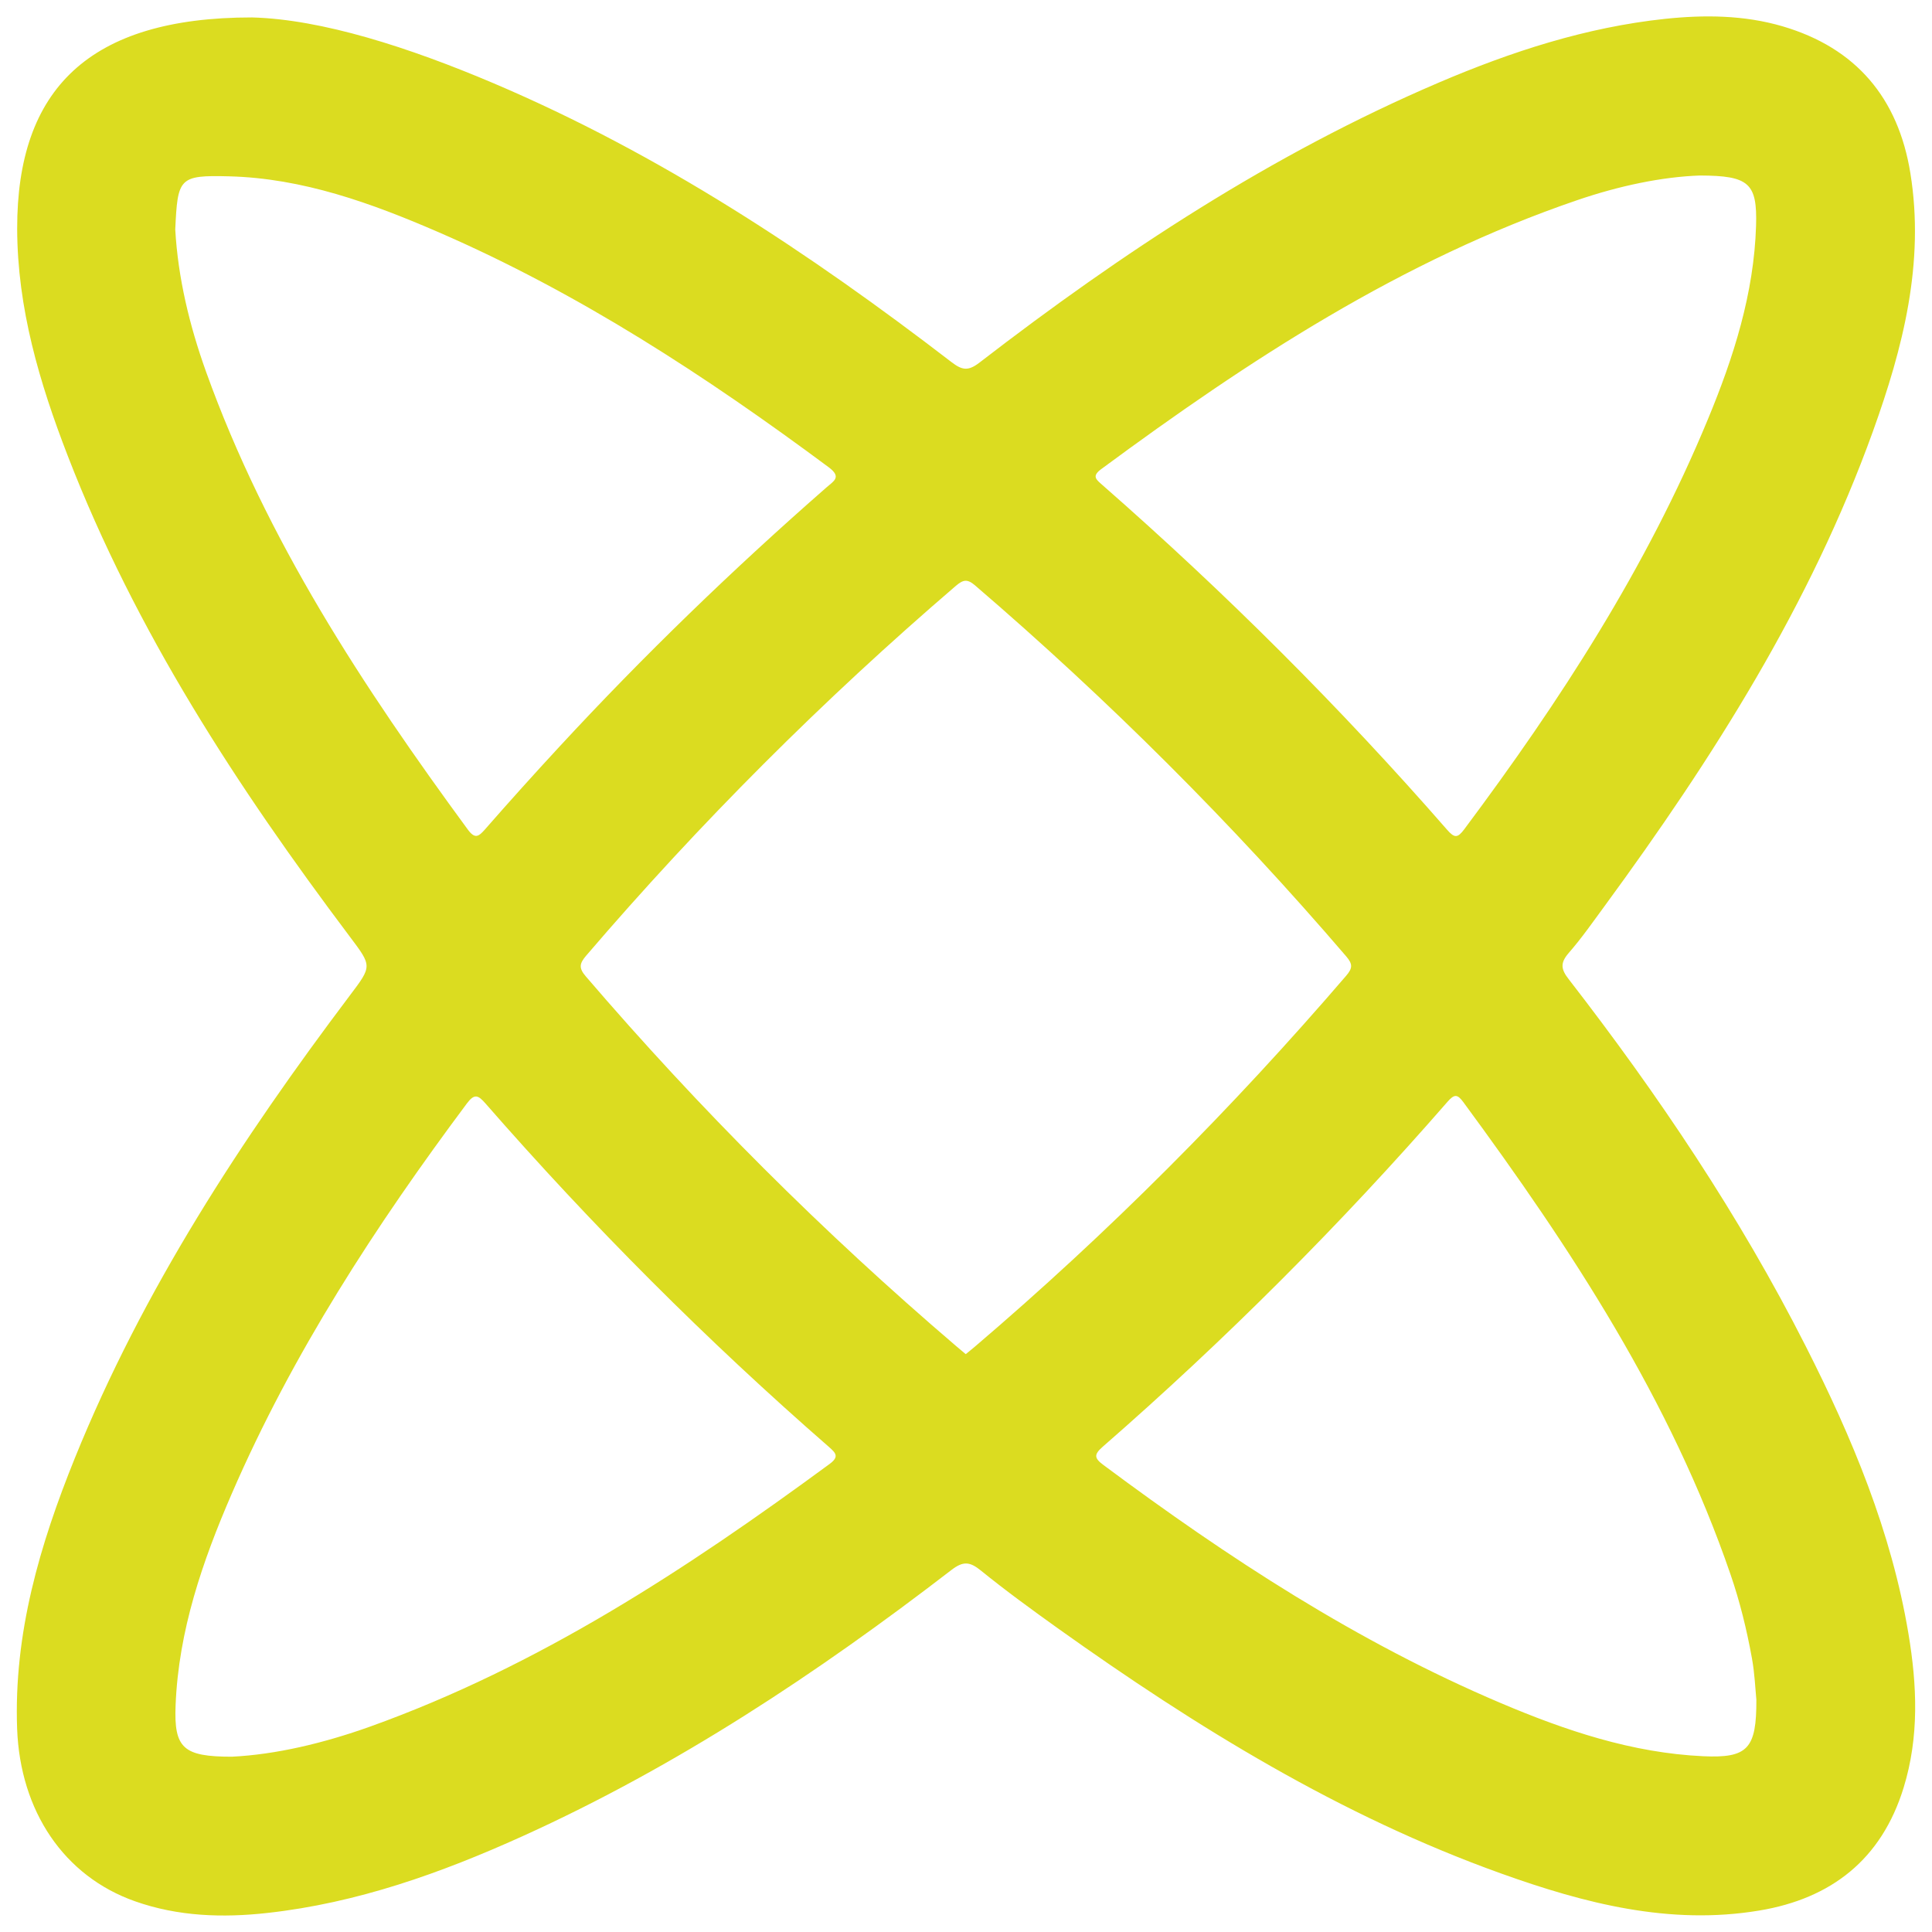
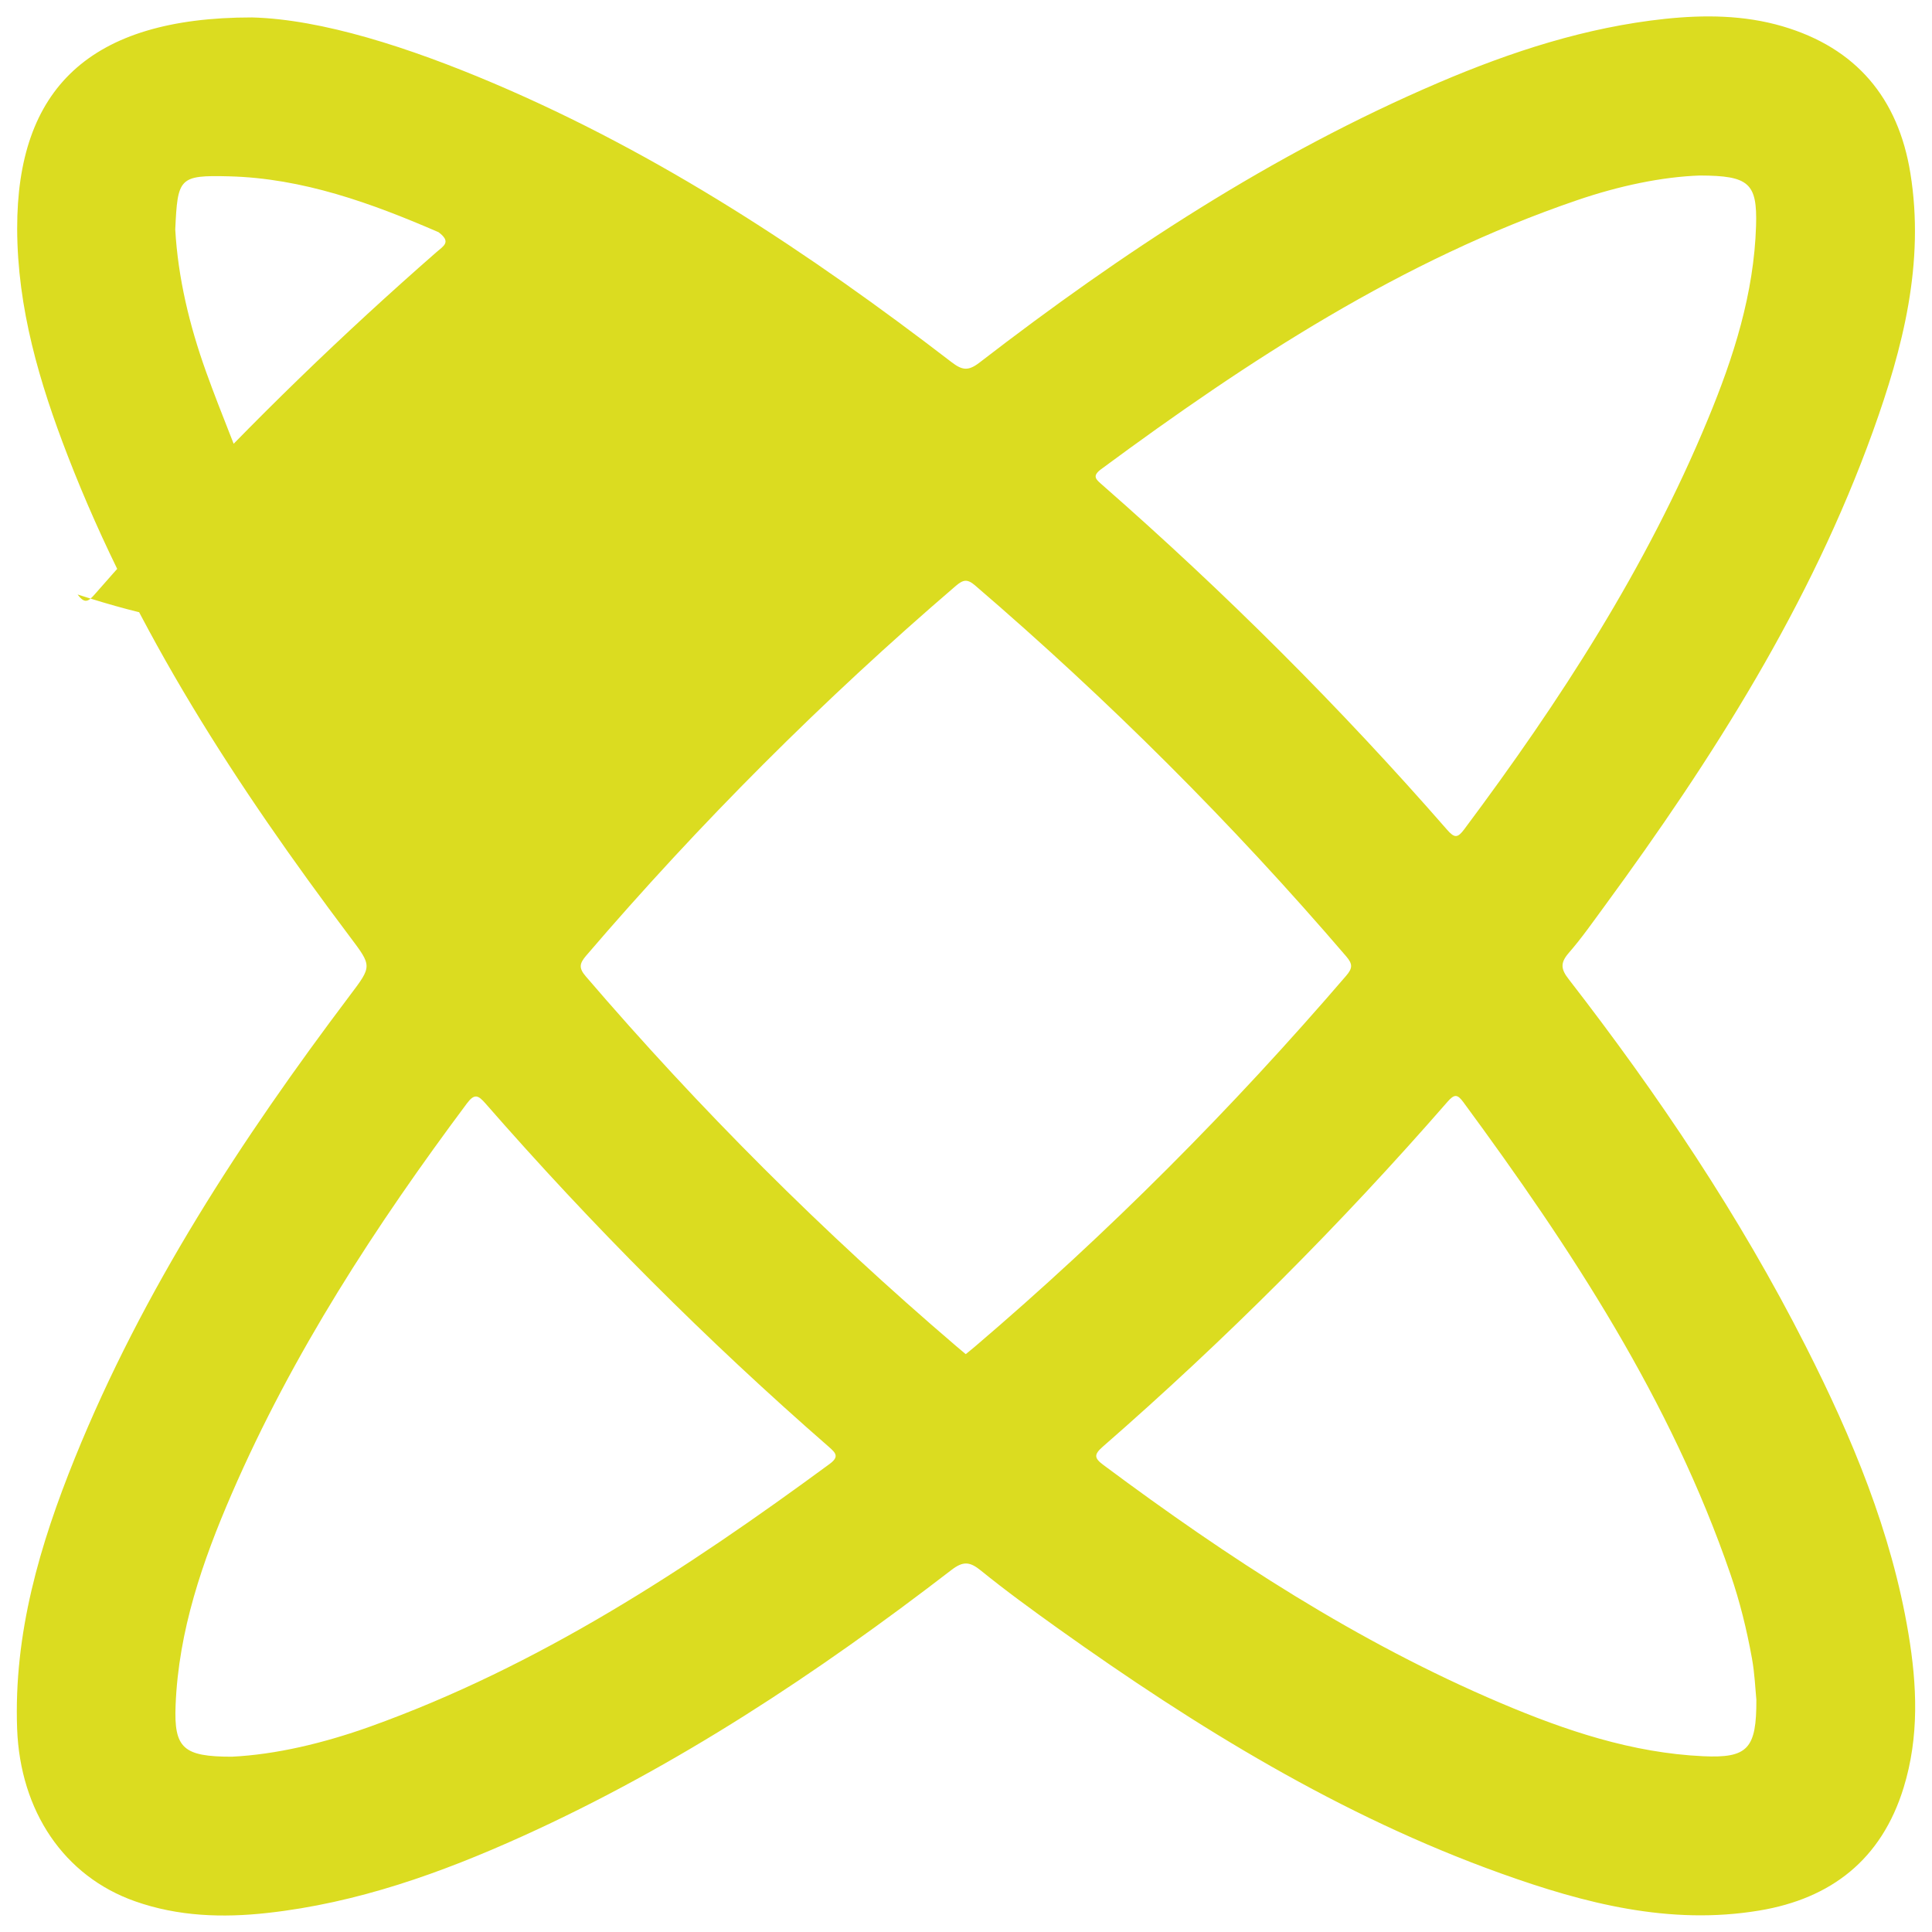
<svg xmlns="http://www.w3.org/2000/svg" version="1.1" id="Layer_1" x="0px" y="0px" width="45px" height="45px" viewBox="0 0 45 45" enable-background="new 0 0 45 45" xml:space="preserve">
-   <path fill="#DBDC20" d="M44.451,38.049c-0.396-2.371-1.312-4.564-2.392-6.693c-1.541-3.04-3.434-5.855-5.518-8.545  c-0.187-0.238-0.203-0.383-0.002-0.615c0.302-0.346,0.565-0.725,0.838-1.096c2.519-3.438,4.793-7.017,6.247-11.053  c0.698-1.939,1.211-3.923,0.872-6.015c-0.282-1.745-1.261-2.915-2.976-3.419c-0.895-0.263-1.821-0.27-2.736-0.174  c-1.837,0.195-3.577,0.761-5.268,1.483c-3.879,1.658-7.373,3.956-10.7,6.522c-0.263,0.203-0.403,0.183-0.654-0.01  C18.845,5.885,15.37,3.587,11.5,1.941C9.523,1.101,7.496,0.449,5.869,0.406C2.072,0.404,0.395,2.078,0.4,5.327  c0.004,1.849,0.519,3.588,1.178,5.29c1.581,4.087,3.949,7.715,6.566,11.194c0.524,0.696,0.524,0.687,0.004,1.376  c-2.529,3.354-4.816,6.854-6.402,10.768c-0.819,2.023-1.429,4.093-1.347,6.314c0.072,1.913,1.087,3.431,2.747,4.016  c1.003,0.354,2.043,0.387,3.085,0.271c2.086-0.231,4.036-0.926,5.935-1.785c3.603-1.63,6.872-3.799,9.993-6.202  c0.279-0.215,0.432-0.195,0.69,0.014c0.582,0.472,1.19,0.914,1.801,1.351c3.219,2.296,6.569,4.361,10.313,5.703  c1.939,0.695,3.925,1.212,6.015,0.863c1.677-0.279,2.846-1.191,3.36-2.859C44.705,40.452,44.652,39.25,44.451,38.049 M25.646,10.929  c3.441-2.541,7.002-4.871,11.088-6.266c0.97-0.332,1.973-0.545,2.862-0.575c1.142,0.004,1.336,0.177,1.306,1.169  c-0.048,1.581-0.523,3.065-1.122,4.509c-1.429,3.457-3.446,6.568-5.677,9.552c-0.152,0.204-0.226,0.205-0.396,0.01  c-2.494-2.858-5.177-5.531-8.03-8.031C25.532,11.169,25.425,11.094,25.646,10.929 M4.8,8.66C4.411,7.576,4.146,6.469,4.082,5.345  c0.056-1.2,0.084-1.268,1.251-1.238c1.719,0.043,3.321,0.625,4.881,1.301c3.273,1.42,6.235,3.356,9.089,5.476  c0.307,0.229,0.116,0.321-0.045,0.462c-2.184,1.91-4.267,3.923-6.236,6.054c-0.583,0.63-1.158,1.269-1.723,1.915  c-0.153,0.175-0.237,0.231-0.402,0.008C8.458,16,6.205,12.573,4.8,8.66 M19.321,34.1c-3.334,2.451-6.775,4.709-10.704,6.117  c-1.083,0.387-2.194,0.65-3.216,0.7c-1.134,0-1.352-0.197-1.311-1.2c0.069-1.737,0.627-3.354,1.309-4.928  c1.419-3.272,3.35-6.24,5.476-9.088c0.175-0.234,0.262-0.195,0.432,0c2.485,2.845,5.148,5.514,7.996,7.997  C19.47,33.844,19.553,33.93,19.321,34.1 M22.708,31.365c-0.067,0.058-0.137,0.112-0.214,0.176c-0.09-0.076-0.159-0.133-0.228-0.192  c-3.094-2.645-5.967-5.513-8.618-8.603c-0.17-0.197-0.155-0.299,0.004-0.486c2.649-3.092,5.52-5.961,8.609-8.612  c0.171-0.146,0.266-0.17,0.45-0.013c3.101,2.663,5.986,5.539,8.646,8.642c0.153,0.179,0.149,0.274-0.002,0.45  C28.692,25.826,25.818,28.713,22.708,31.365 M39.674,40.906c-1.656-0.076-3.203-0.596-4.713-1.236  c-3.344-1.418-6.358-3.386-9.258-5.546c-0.219-0.162-0.227-0.244-0.017-0.428c2.859-2.494,5.535-5.172,8.028-8.032  c0.156-0.179,0.229-0.185,0.367,0.003c2.517,3.419,4.834,6.949,6.226,11.004c0.219,0.636,0.378,1.288,0.498,1.949  c0.066,0.36,0.08,0.729,0.104,0.969C40.914,40.732,40.708,40.953,39.674,40.906" />
+   <path fill="#DBDC20" d="M44.451,38.049c-0.396-2.371-1.312-4.564-2.392-6.693c-1.541-3.04-3.434-5.855-5.518-8.545  c-0.187-0.238-0.203-0.383-0.002-0.615c0.302-0.346,0.565-0.725,0.838-1.096c2.519-3.438,4.793-7.017,6.247-11.053  c0.698-1.939,1.211-3.923,0.872-6.015c-0.282-1.745-1.261-2.915-2.976-3.419c-0.895-0.263-1.821-0.27-2.736-0.174  c-1.837,0.195-3.577,0.761-5.268,1.483c-3.879,1.658-7.373,3.956-10.7,6.522c-0.263,0.203-0.403,0.183-0.654-0.01  C18.845,5.885,15.37,3.587,11.5,1.941C9.523,1.101,7.496,0.449,5.869,0.406C2.072,0.404,0.395,2.078,0.4,5.327  c0.004,1.849,0.519,3.588,1.178,5.29c1.581,4.087,3.949,7.715,6.566,11.194c0.524,0.696,0.524,0.687,0.004,1.376  c-2.529,3.354-4.816,6.854-6.402,10.768c-0.819,2.023-1.429,4.093-1.347,6.314c0.072,1.913,1.087,3.431,2.747,4.016  c1.003,0.354,2.043,0.387,3.085,0.271c2.086-0.231,4.036-0.926,5.935-1.785c3.603-1.63,6.872-3.799,9.993-6.202  c0.279-0.215,0.432-0.195,0.69,0.014c0.582,0.472,1.19,0.914,1.801,1.351c3.219,2.296,6.569,4.361,10.313,5.703  c1.939,0.695,3.925,1.212,6.015,0.863c1.677-0.279,2.846-1.191,3.36-2.859C44.705,40.452,44.652,39.25,44.451,38.049 M25.646,10.929  c3.441-2.541,7.002-4.871,11.088-6.266c0.97-0.332,1.973-0.545,2.862-0.575c1.142,0.004,1.336,0.177,1.306,1.169  c-0.048,1.581-0.523,3.065-1.122,4.509c-1.429,3.457-3.446,6.568-5.677,9.552c-0.152,0.204-0.226,0.205-0.396,0.01  c-2.494-2.858-5.177-5.531-8.03-8.031C25.532,11.169,25.425,11.094,25.646,10.929 M4.8,8.66C4.411,7.576,4.146,6.469,4.082,5.345  c0.056-1.2,0.084-1.268,1.251-1.238c1.719,0.043,3.321,0.625,4.881,1.301c0.307,0.229,0.116,0.321-0.045,0.462c-2.184,1.91-4.267,3.923-6.236,6.054c-0.583,0.63-1.158,1.269-1.723,1.915  c-0.153,0.175-0.237,0.231-0.402,0.008C8.458,16,6.205,12.573,4.8,8.66 M19.321,34.1c-3.334,2.451-6.775,4.709-10.704,6.117  c-1.083,0.387-2.194,0.65-3.216,0.7c-1.134,0-1.352-0.197-1.311-1.2c0.069-1.737,0.627-3.354,1.309-4.928  c1.419-3.272,3.35-6.24,5.476-9.088c0.175-0.234,0.262-0.195,0.432,0c2.485,2.845,5.148,5.514,7.996,7.997  C19.47,33.844,19.553,33.93,19.321,34.1 M22.708,31.365c-0.067,0.058-0.137,0.112-0.214,0.176c-0.09-0.076-0.159-0.133-0.228-0.192  c-3.094-2.645-5.967-5.513-8.618-8.603c-0.17-0.197-0.155-0.299,0.004-0.486c2.649-3.092,5.52-5.961,8.609-8.612  c0.171-0.146,0.266-0.17,0.45-0.013c3.101,2.663,5.986,5.539,8.646,8.642c0.153,0.179,0.149,0.274-0.002,0.45  C28.692,25.826,25.818,28.713,22.708,31.365 M39.674,40.906c-1.656-0.076-3.203-0.596-4.713-1.236  c-3.344-1.418-6.358-3.386-9.258-5.546c-0.219-0.162-0.227-0.244-0.017-0.428c2.859-2.494,5.535-5.172,8.028-8.032  c0.156-0.179,0.229-0.185,0.367,0.003c2.517,3.419,4.834,6.949,6.226,11.004c0.219,0.636,0.378,1.288,0.498,1.949  c0.066,0.36,0.08,0.729,0.104,0.969C40.914,40.732,40.708,40.953,39.674,40.906" />
</svg>